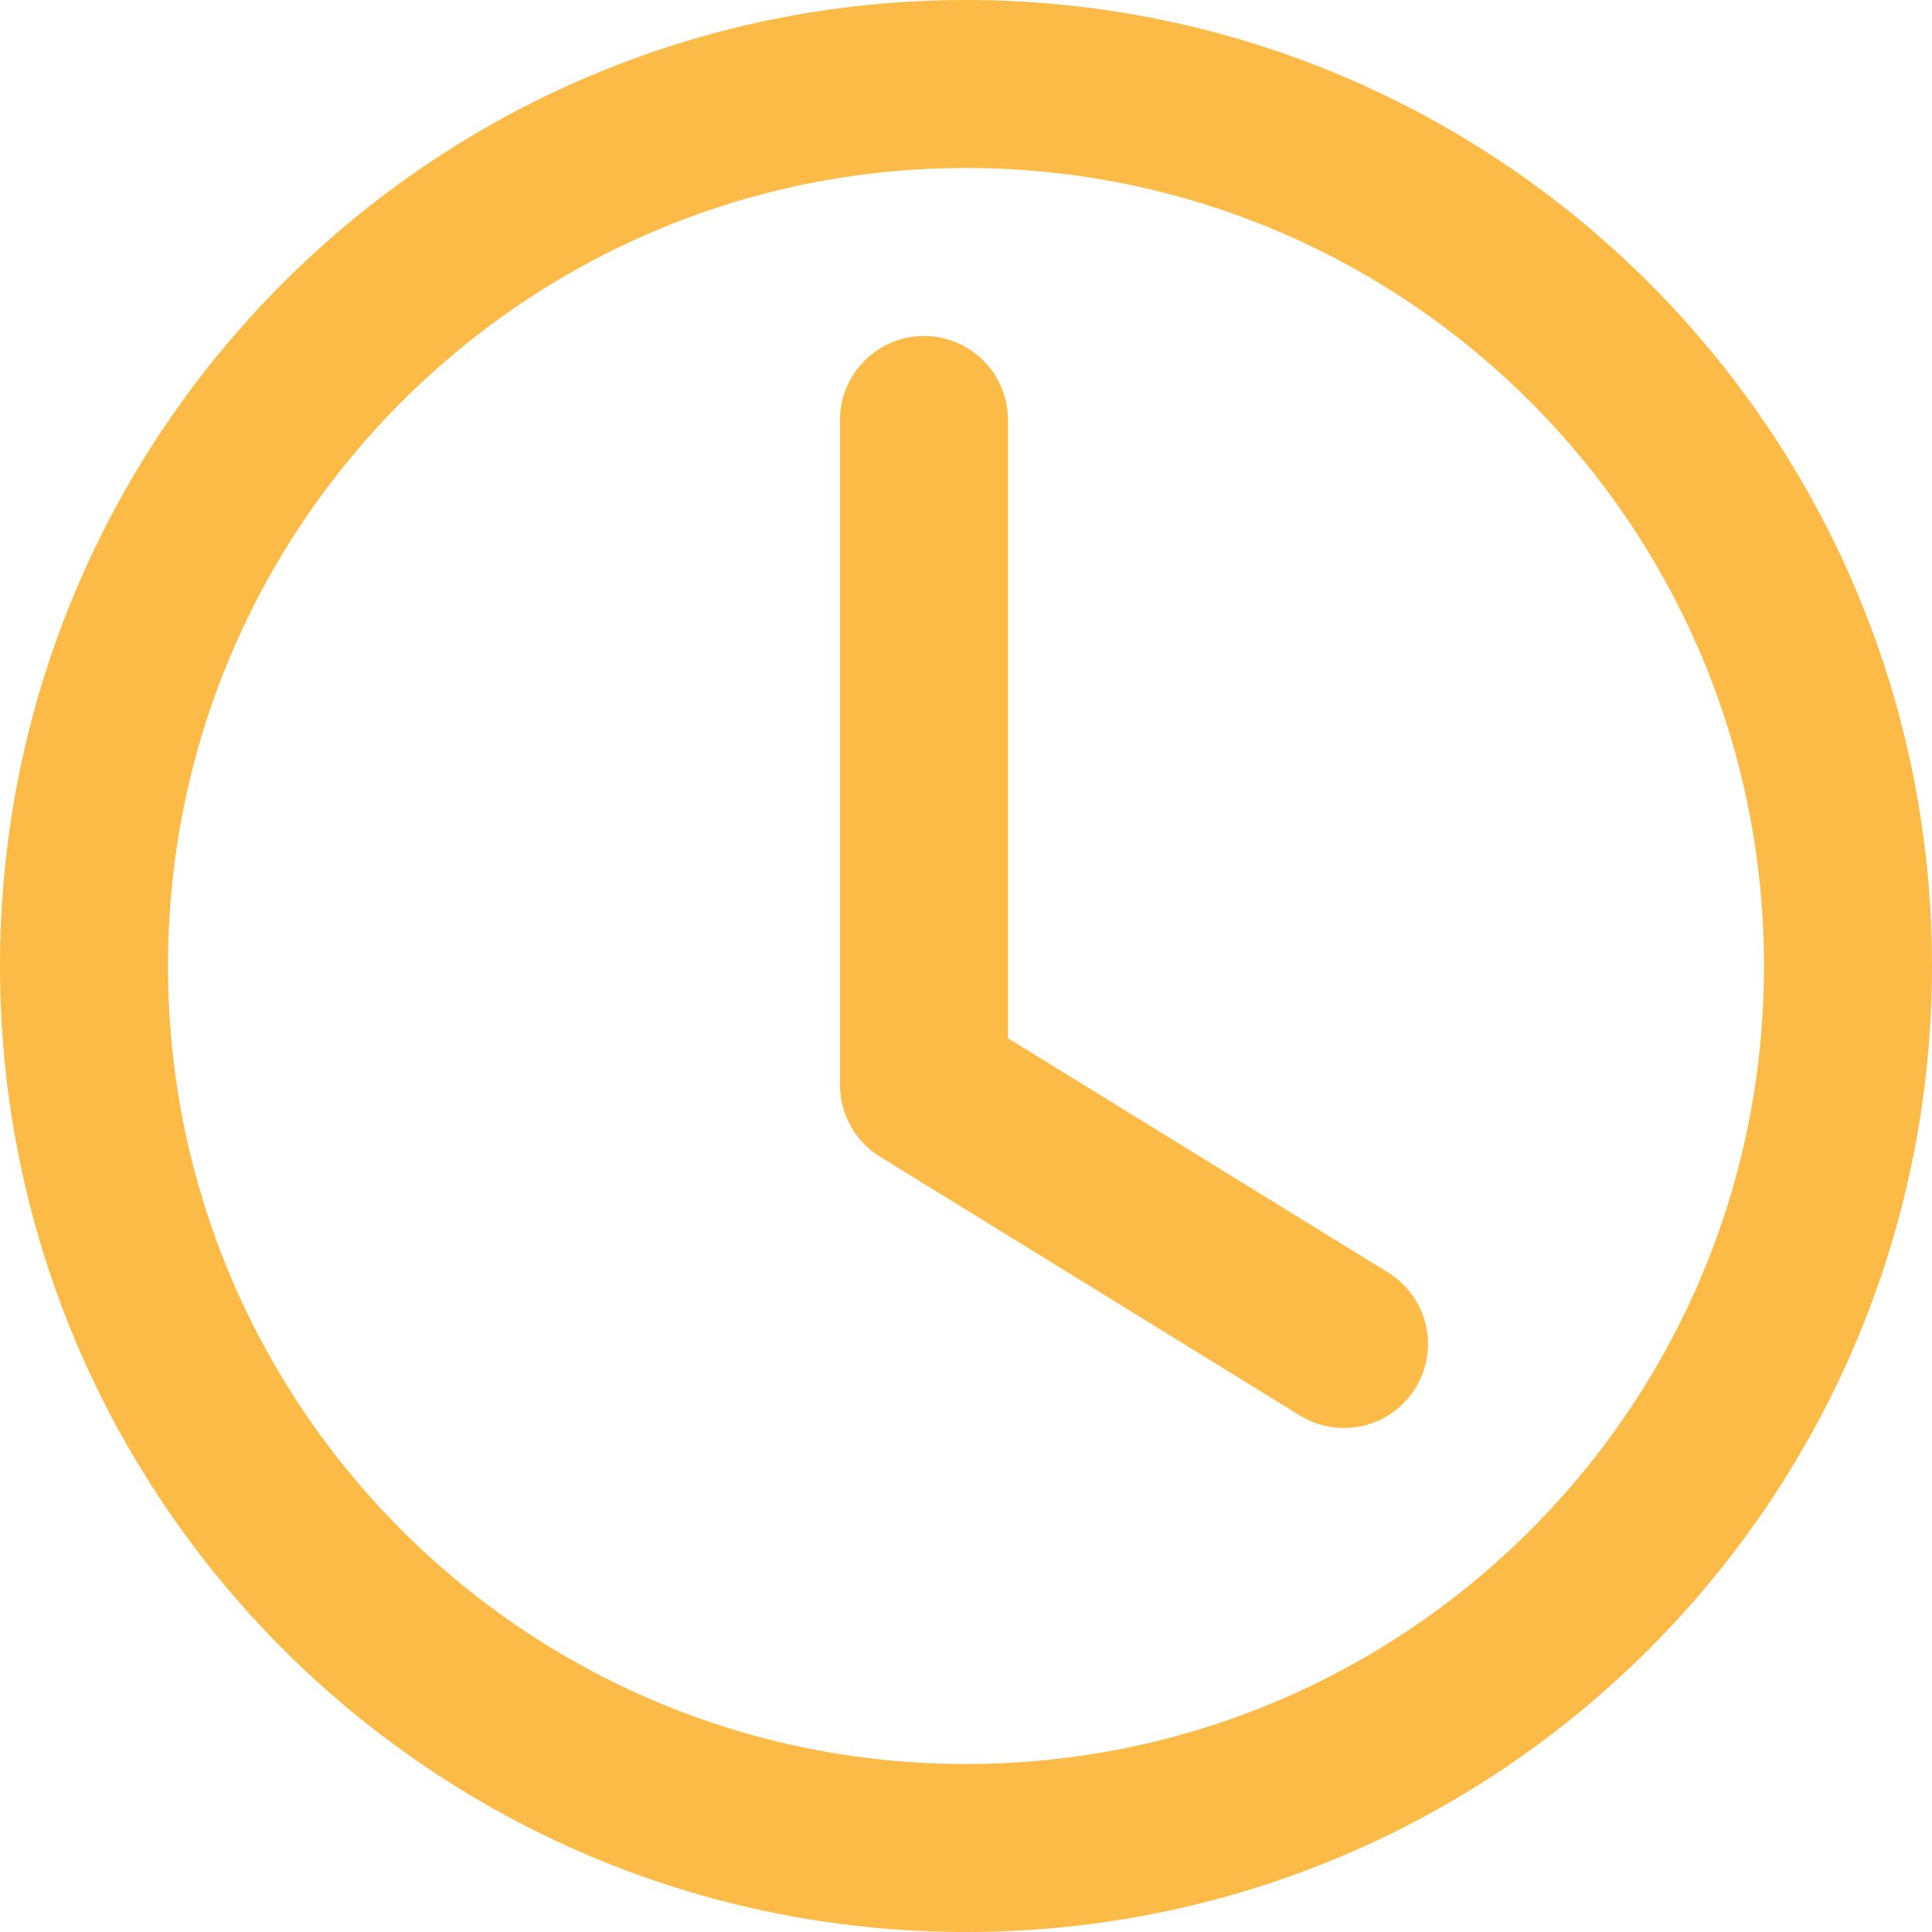
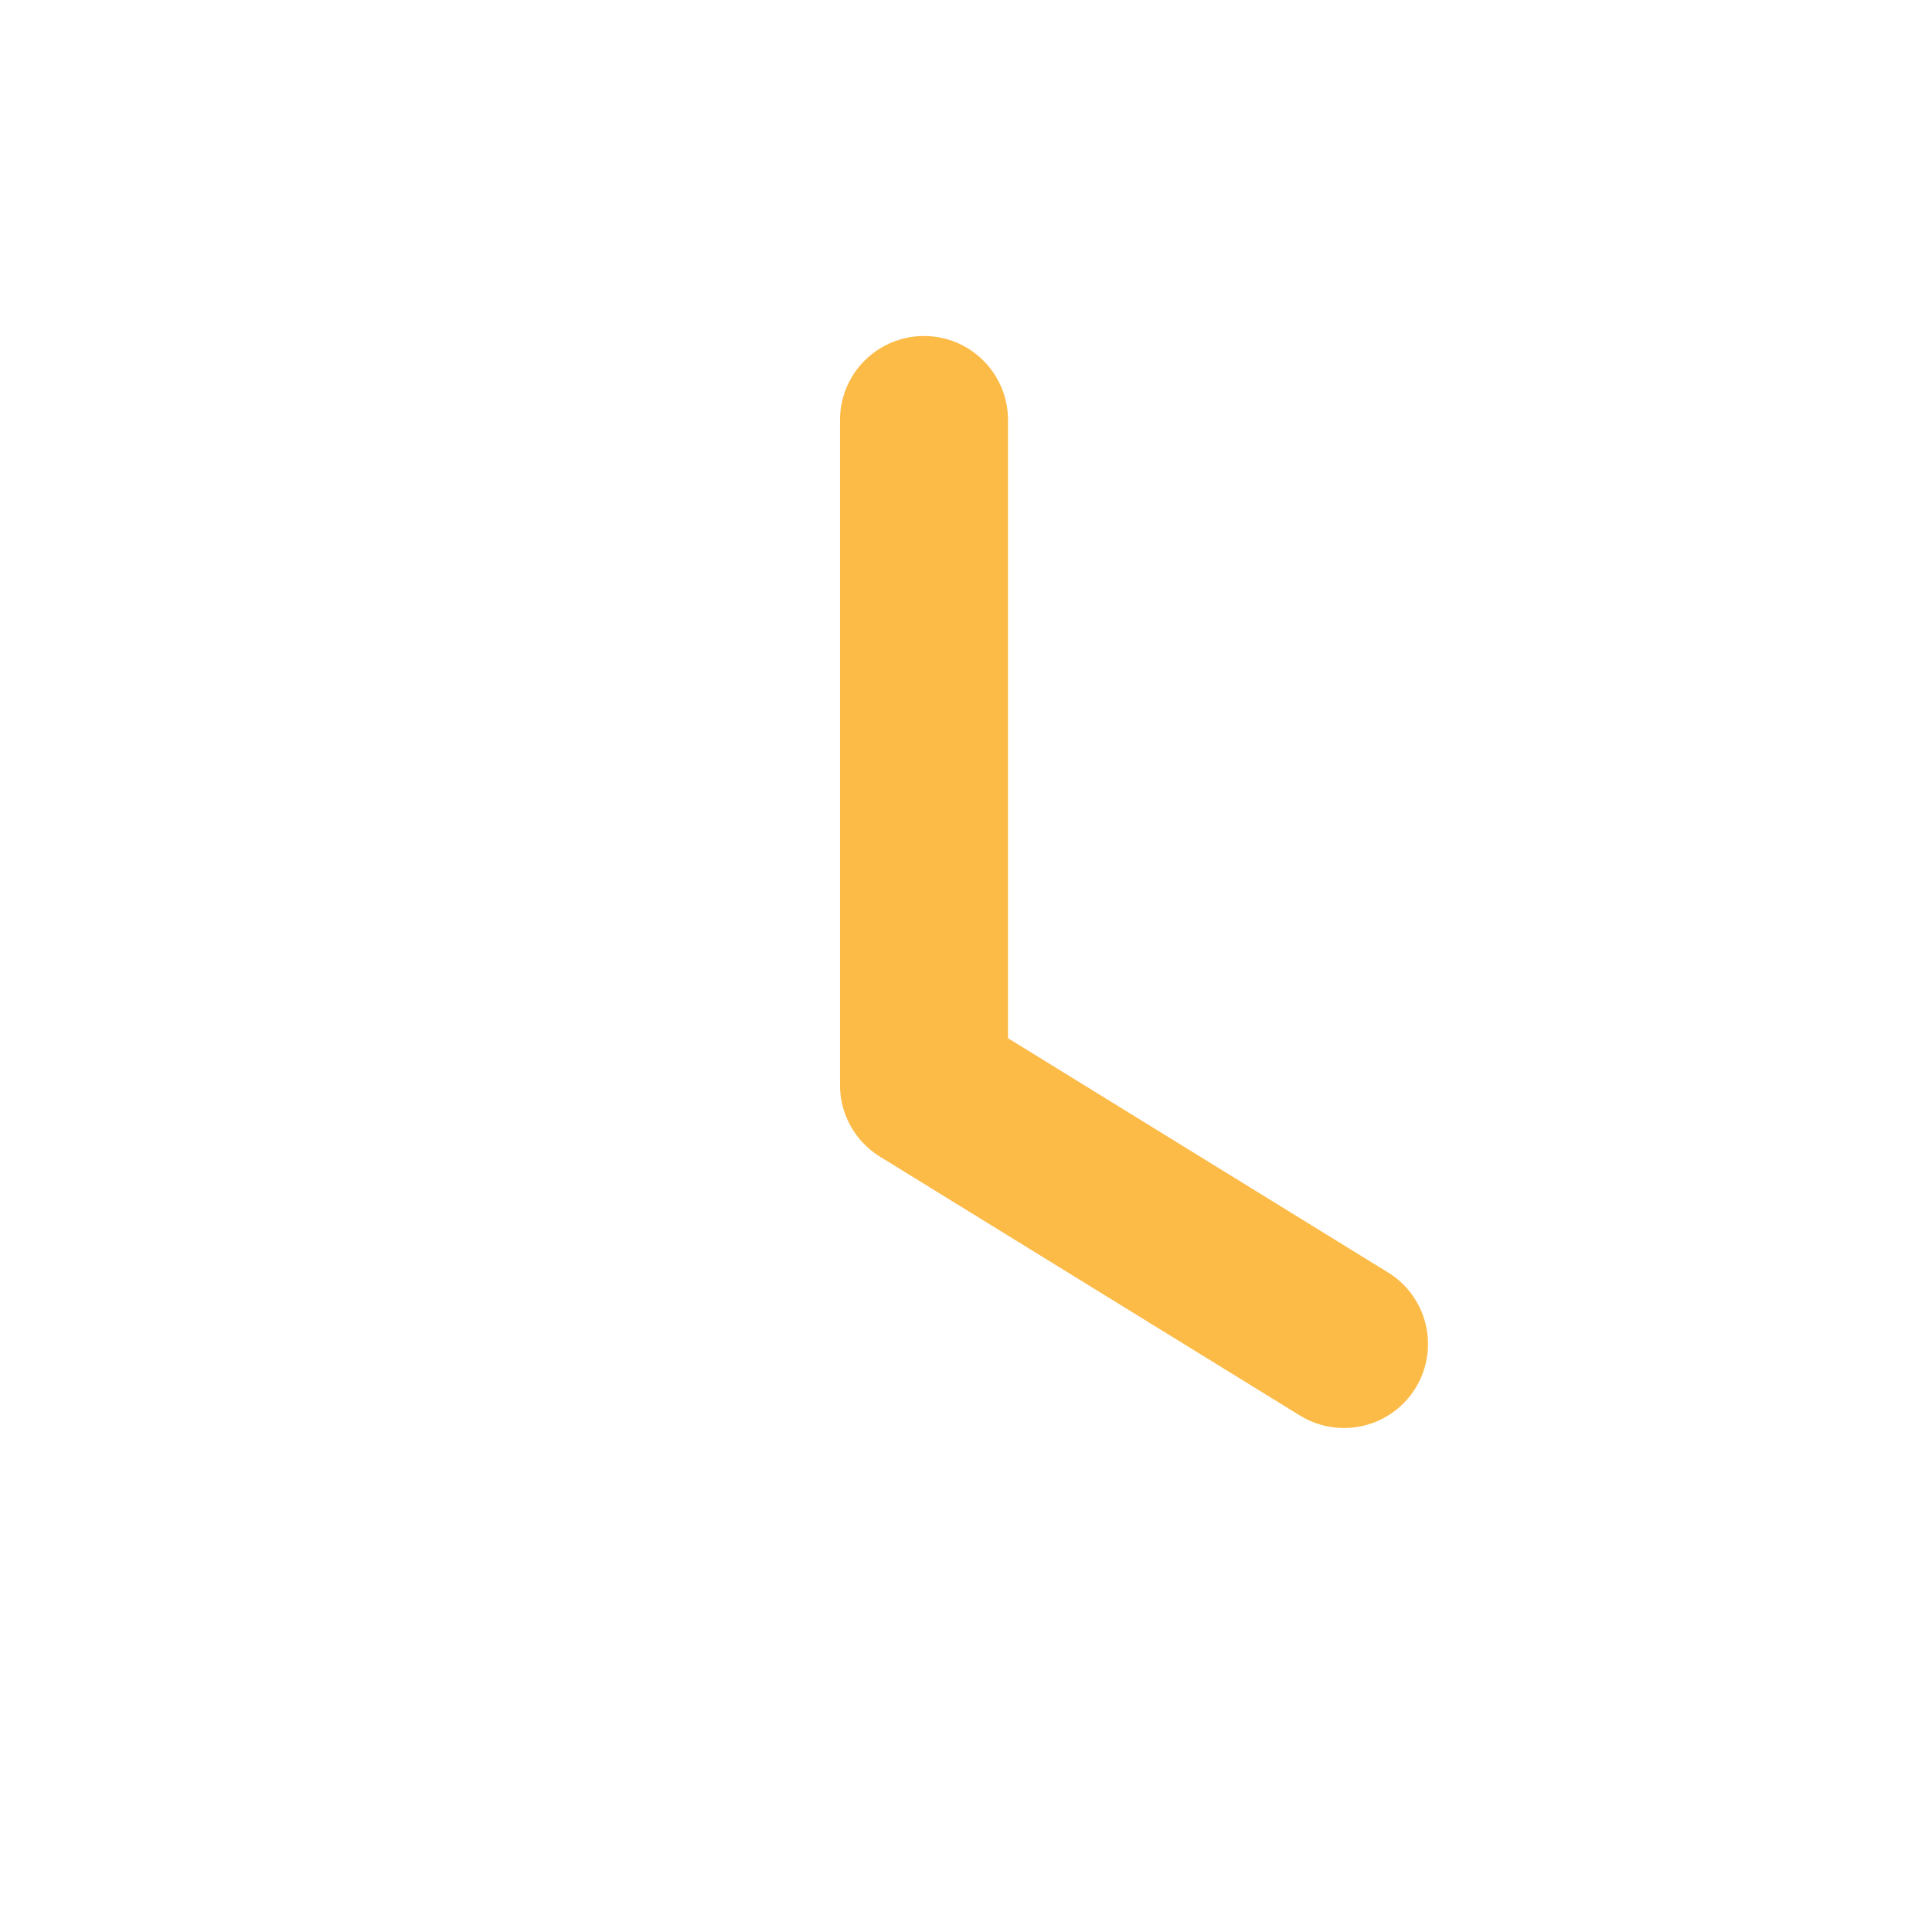
<svg xmlns="http://www.w3.org/2000/svg" width="23" height="23" viewBox="0 0 23 23" fill="none">
  <g id="Group 6048">
-     <path id="Vector" d="M22 11.5C22 5.701 17.299 1 11.5 1C5.701 1 1 5.701 1 11.5C1 17.299 5.701 22 11.5 22C17.299 22 22 17.299 22 11.5Z" stroke="#FCBA47" stroke-width="2" stroke-miterlimit="10" />
    <path id="Path 18375" d="M11 5V12.918L16 16" stroke="#FCBA47" stroke-width="2" stroke-linecap="round" stroke-linejoin="round" />
  </g>
</svg>